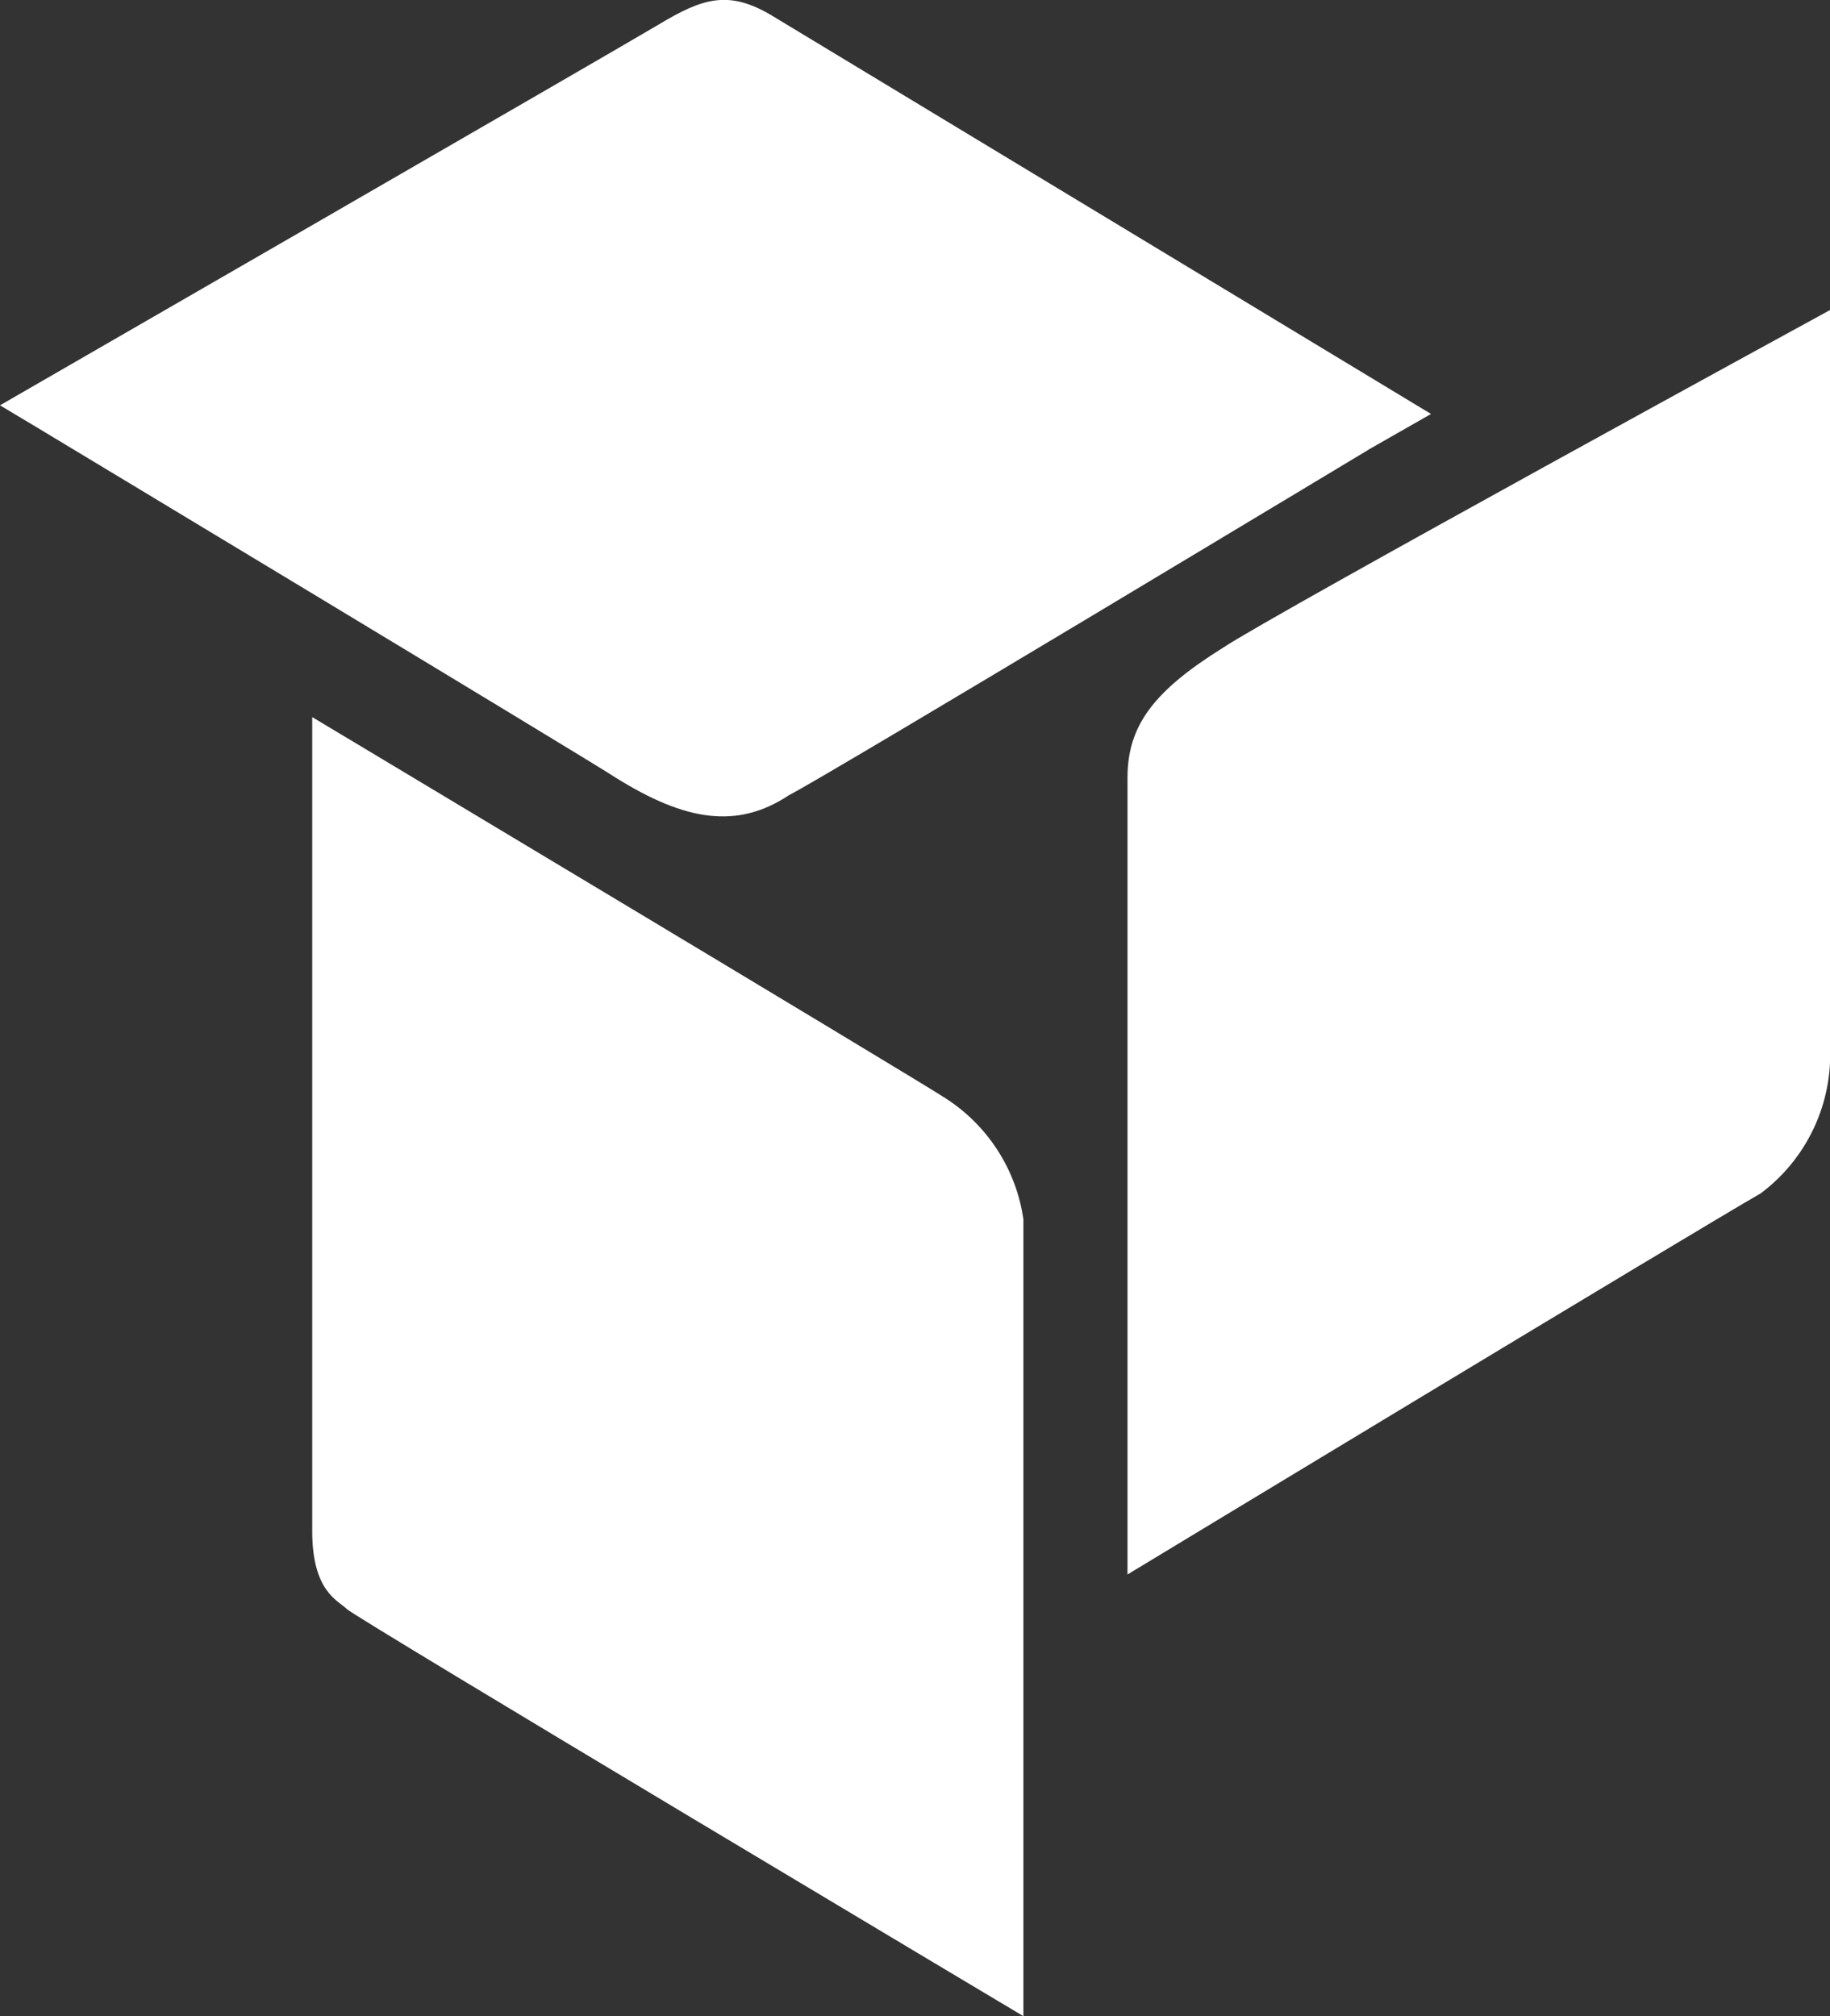
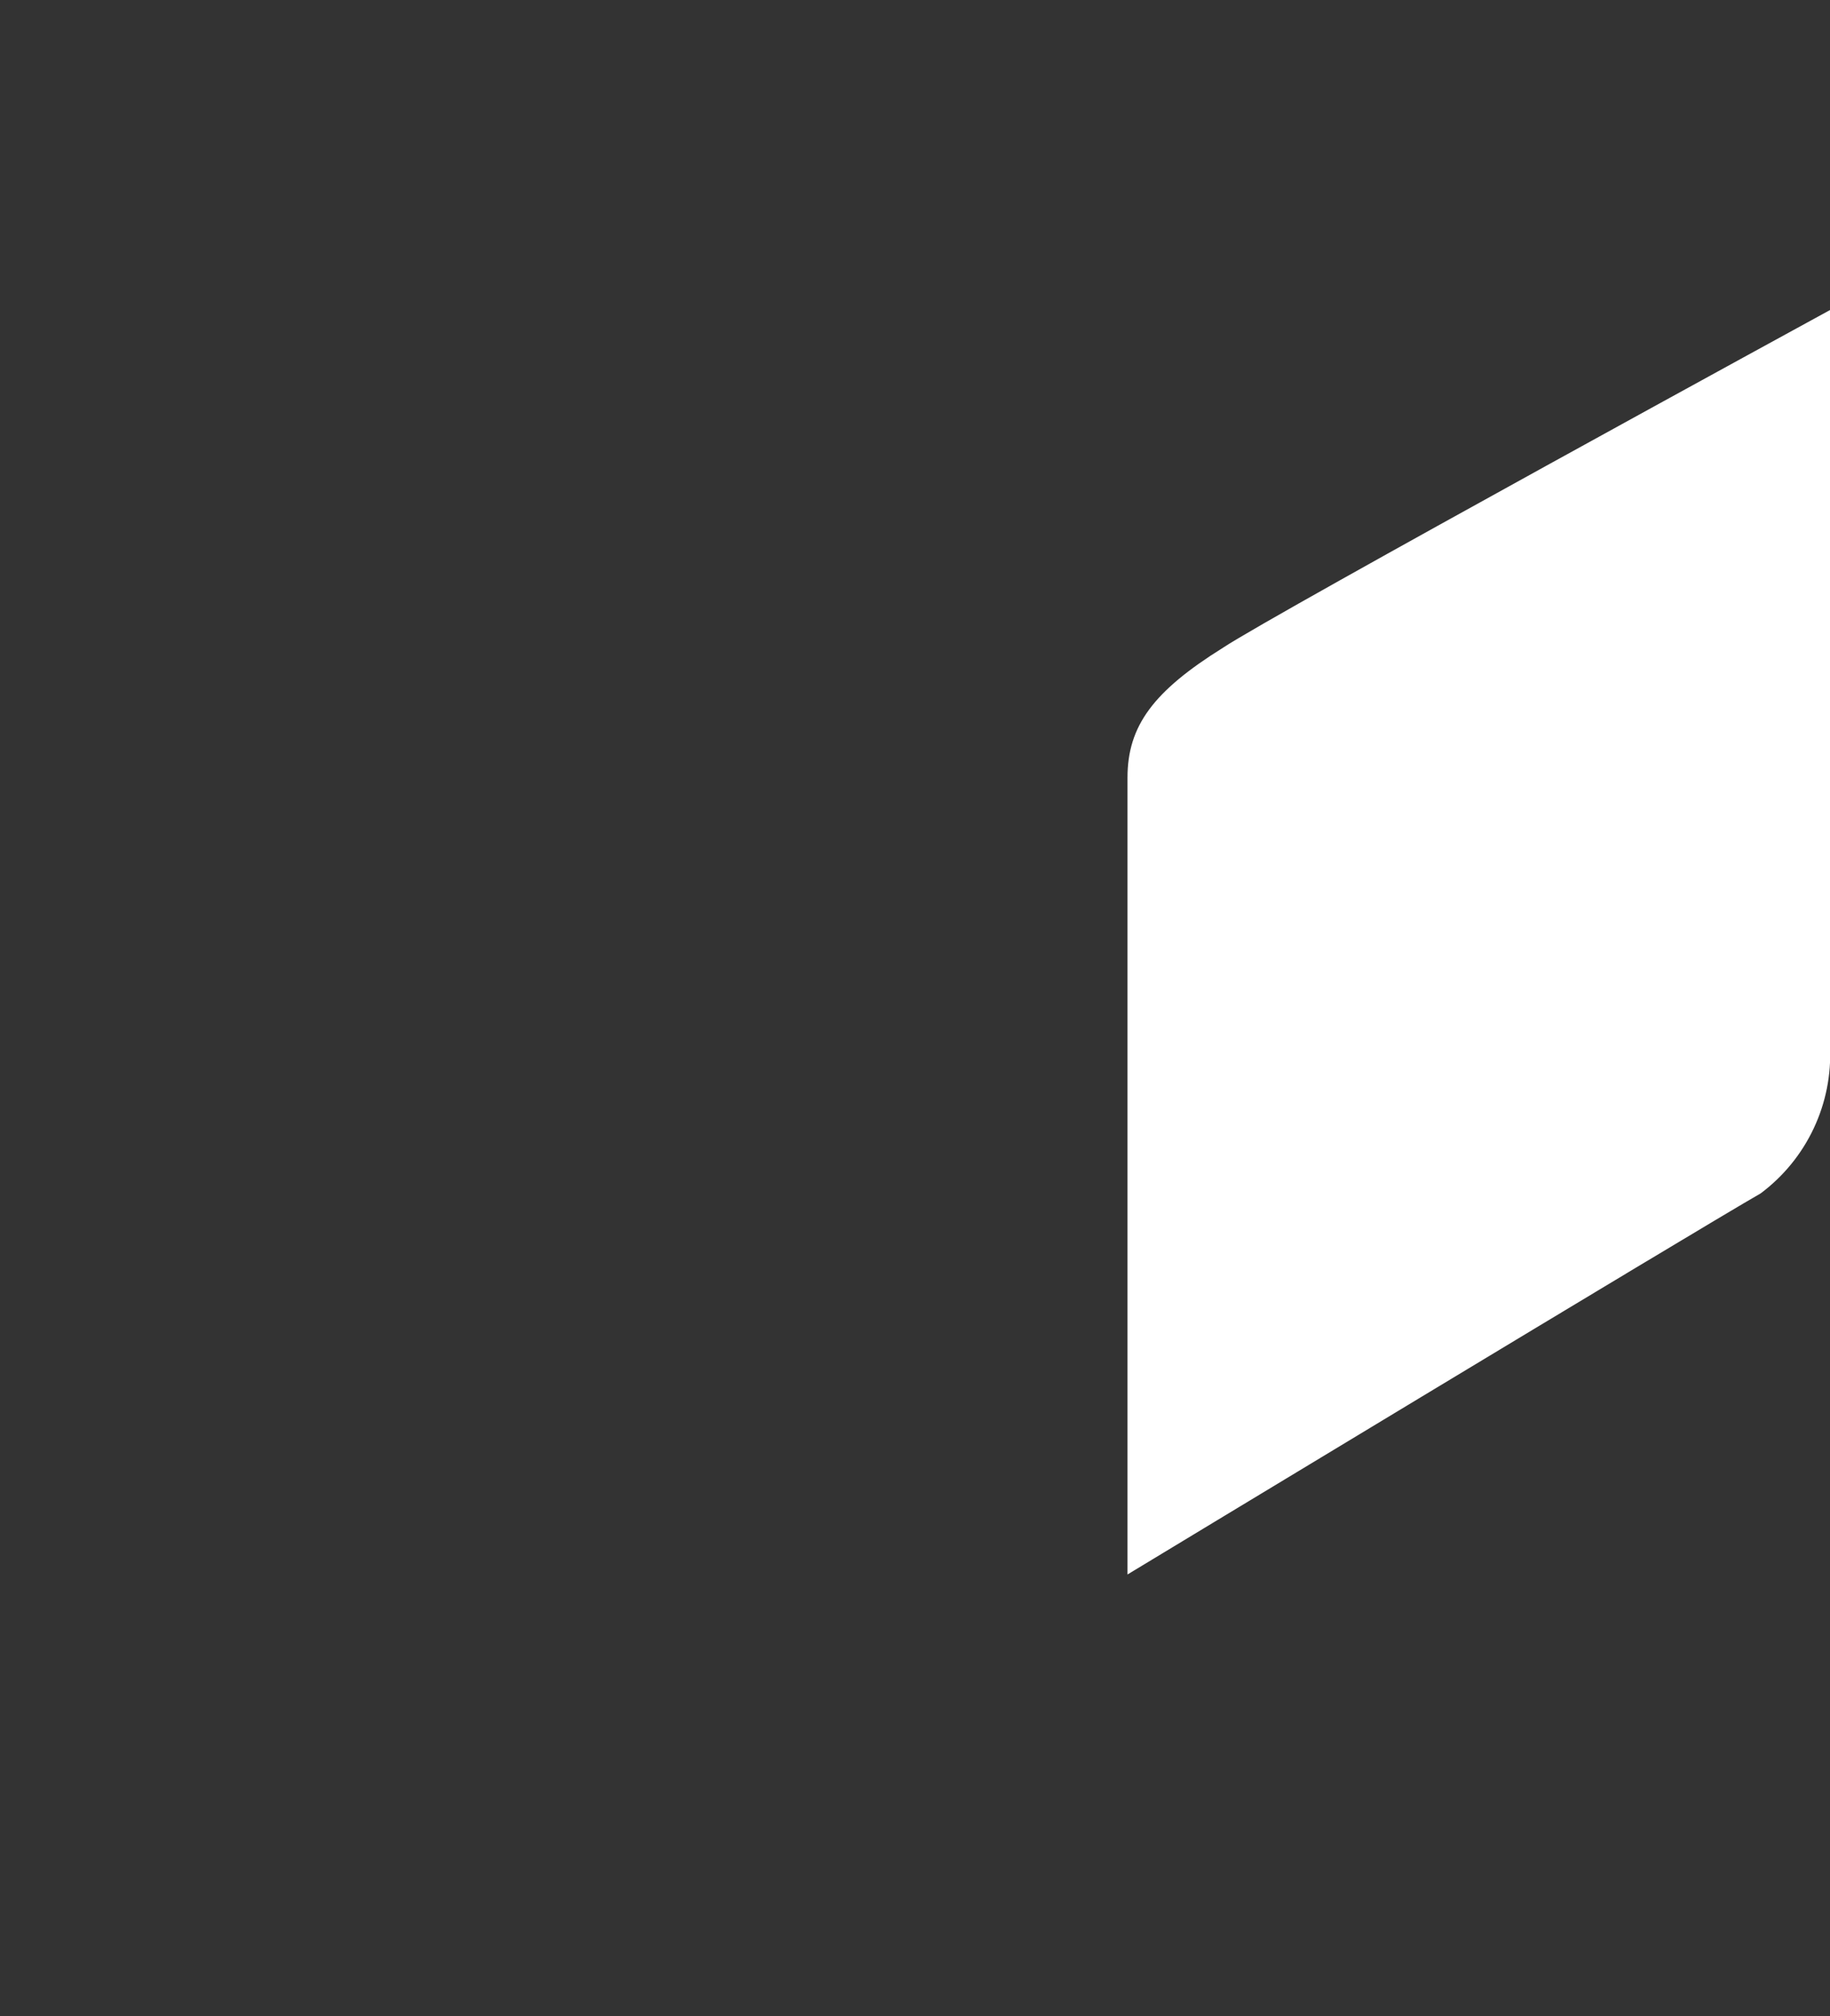
<svg xmlns="http://www.w3.org/2000/svg" width="59" height="65" viewBox="0 0 59 65" fill="none">
  <rect x="0" y="0" width="59" height="65" fill="#333333" stroke="none" />
  <g clip-path="url(#clip0_134_14)">
    <path d="M59 33.728C59.045 34.642 58.864 35.553 58.474 36.38C58.084 37.208 57.497 37.927 56.763 38.475C54.806 39.592 36.351 50.76 36.351 50.76V25.073C36.351 23.398 37.19 22.281 39.426 20.885C41.104 19.768 59 9.996 59 9.996V33.728Z" fill="white" />
-     <path d="M25.445 25.631C26.564 25.073 44.18 14.463 44.18 14.463L46.137 13.346L24.886 0.502C23.488 -0.335 22.649 -0.056 21.251 0.782C19.853 1.619 0 13.067 0 13.067L1.398 13.905C1.398 13.905 19.014 24.515 19.853 25.073C22.09 26.469 23.768 26.748 25.445 25.631" fill="white" />
-     <path d="M32.995 39.313V65C32.995 65 11.464 52.156 11.185 51.877C10.905 51.598 10.066 51.319 10.066 49.364V23.119C10.066 23.119 29.64 34.845 30.479 35.404C31.155 35.837 31.729 36.41 32.163 37.084C32.598 37.759 32.882 38.519 32.995 39.313" fill="white" />
  </g>
  <defs>
    <clipPath id="clip0_134_14">
      <rect width="59" height="65" fill="white" />
    </clipPath>
  </defs>
</svg>